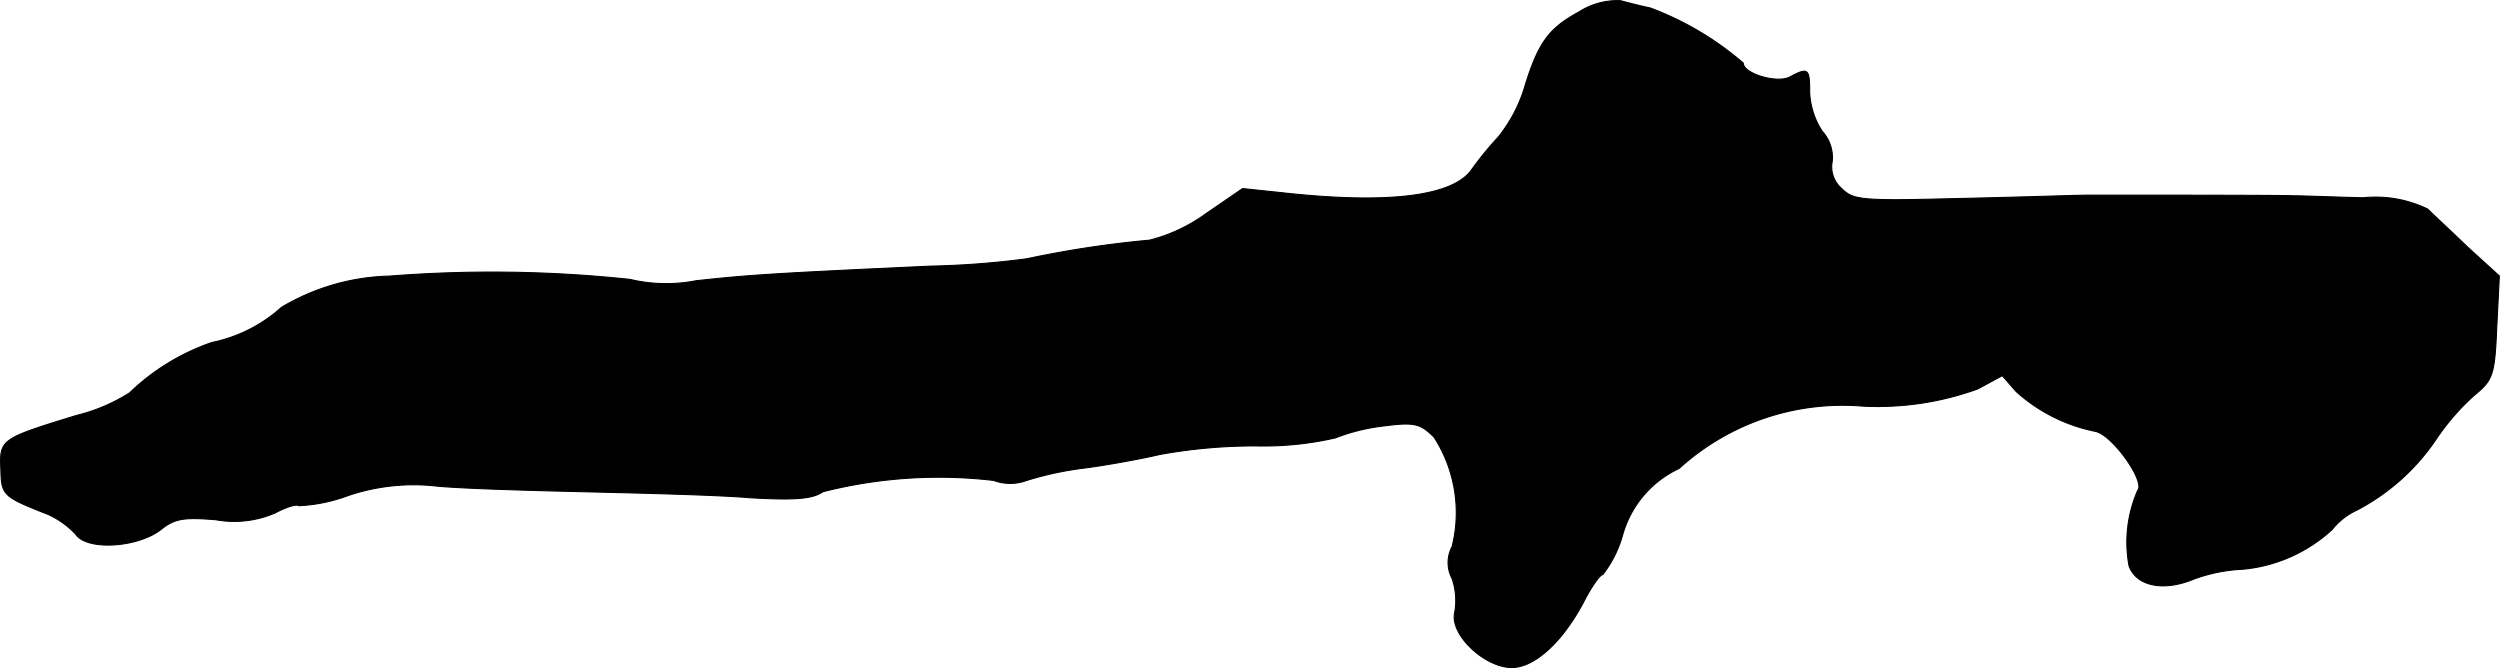
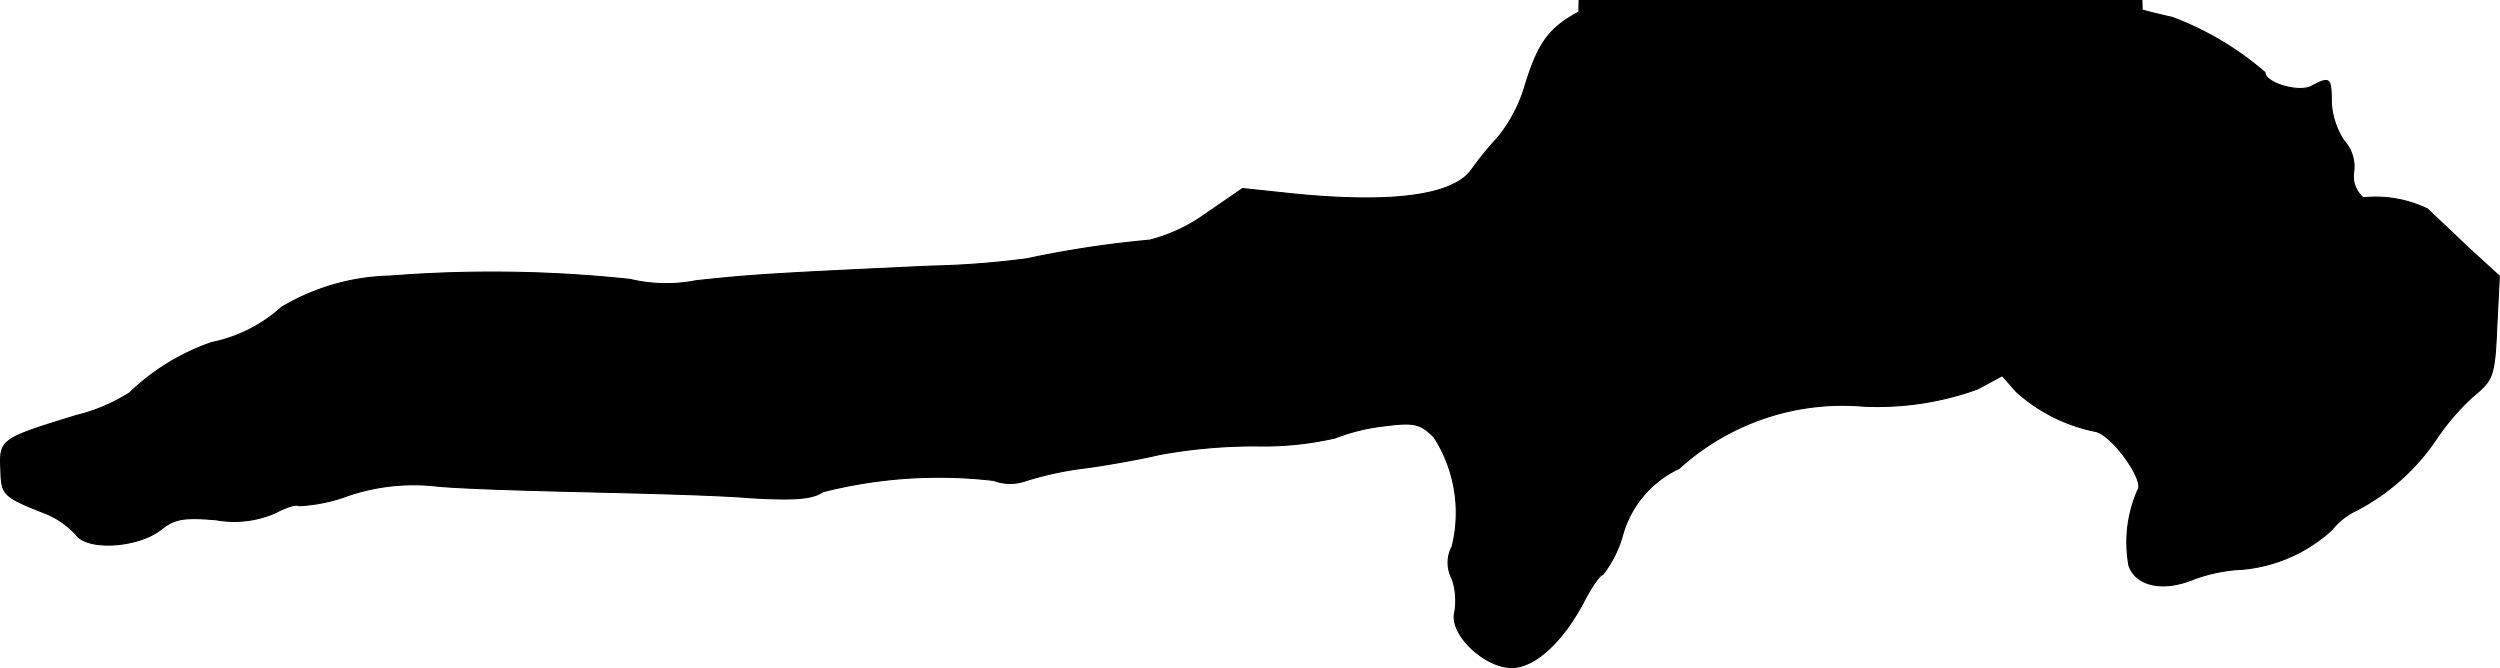
<svg xmlns="http://www.w3.org/2000/svg" version="1.1" width="8.049mm" height="2.151mm" viewBox="0 0 22.817 6.098">
  <defs>
    <style type="text/css">
      .a {
        stroke: #000;
        stroke-linecap: round;
        stroke-linejoin: round;
        stroke-width: 0.01px;
      }
    </style>
  </defs>
-   <path class="a" d="M14.411.109c-.279.151-.376.285-.503.709a1.356,1.356,0,0,1-.236.436,2.926,2.926,0,0,0-.242.297c-.17.236-.733.309-1.635.218l-.454-.048L11.007,1.95a1.504,1.504,0,0,1-.515.242,9.497,9.497,0,0,0-1.121.17,7.867,7.867,0,0,1-.878.067c-1.448.067-1.635.079-2.138.133a1.427,1.427,0,0,1-.606-.012,11.943,11.943,0,0,0-2.193-.03,2.015,2.015,0,0,0-.987.285,1.351,1.351,0,0,1-.636.321,2.035,2.035,0,0,0-.751.46,1.627,1.627,0,0,1-.485.206c-.69.212-.703.218-.69.491.006.236.012.248.43.412a.786.786,0,0,1,.254.182c.103.151.563.121.775-.042.127-.103.212-.115.503-.091a.943.943,0,0,0,.539-.061c.103-.055.2-.085.218-.067A1.48,1.48,0,0,0,3.175,4.524a1.862,1.862,0,0,1,.775-.091c.2.024.812.042,1.363.055s1.242.03,1.532.055c.406.024.569.012.666-.055a4.301,4.301,0,0,1,1.557-.103.434.434,0,0,0,.303,0,3.007,3.007,0,0,1,.545-.115c.218-.03.515-.085.666-.121a4.841,4.841,0,0,1,.878-.079,2.924,2.924,0,0,0,.727-.073,1.782,1.782,0,0,1,.442-.109c.279-.036.333-.024.46.103a1.274,1.274,0,0,1,.164.999.308.308,0,0,0,0,.291.617.617,0,0,1,.024.309c-.048.2.273.503.521.503.212,0,.472-.242.666-.618.067-.127.139-.23.164-.23a1.043,1.043,0,0,0,.182-.363.952.952,0,0,1,.515-.606,2.219,2.219,0,0,1,1.678-.569,2.681,2.681,0,0,0,1.048-.157l.224-.121.127.145a1.525,1.525,0,0,0,.721.363c.157.03.46.46.388.539a1.18,1.18,0,0,0-.079.69c.067.182.309.236.588.121a1.477,1.477,0,0,1,.448-.091,1.391,1.391,0,0,0,.818-.363.616.616,0,0,1,.224-.176,1.978,1.978,0,0,0,.721-.642,2.146,2.146,0,0,1,.351-.406c.17-.139.188-.182.206-.618l.024-.472-.279-.254c-.151-.145-.321-.303-.376-.357a1.092,1.092,0,0,0-.588-.103c-.26-.006-.545-.018-.63-.018-.127-.006-1.399-.006-1.878-.006-.085,0-.6.018-1.145.03-.927.024-.999.018-1.108-.091a.261.261,0,0,1-.085-.248.353.353,0,0,0-.091-.273.712.712,0,0,1-.115-.351c0-.224-.012-.236-.182-.145-.115.061-.424-.03-.424-.127a2.794,2.794,0,0,0-.848-.503c-.085-.018-.206-.048-.273-.067A.651.651,0,0,0,14.411.109Z" />
+   <path class="a" d="M14.411.109c-.279.151-.376.285-.503.709a1.356,1.356,0,0,1-.236.436,2.926,2.926,0,0,0-.242.297c-.17.236-.733.309-1.635.218l-.454-.048L11.007,1.95a1.504,1.504,0,0,1-.515.242,9.497,9.497,0,0,0-1.121.17,7.867,7.867,0,0,1-.878.067c-1.448.067-1.635.079-2.138.133a1.427,1.427,0,0,1-.606-.012,11.943,11.943,0,0,0-2.193-.03,2.015,2.015,0,0,0-.987.285,1.351,1.351,0,0,1-.636.321,2.035,2.035,0,0,0-.751.46,1.627,1.627,0,0,1-.485.206c-.69.212-.703.218-.69.491.006.236.012.248.43.412a.786.786,0,0,1,.254.182c.103.151.563.121.775-.042.127-.103.212-.115.503-.091a.943.943,0,0,0,.539-.061c.103-.055.2-.085.218-.067A1.48,1.48,0,0,0,3.175,4.524a1.862,1.862,0,0,1,.775-.091c.2.024.812.042,1.363.055s1.242.03,1.532.055c.406.024.569.012.666-.055a4.301,4.301,0,0,1,1.557-.103.434.434,0,0,0,.303,0,3.007,3.007,0,0,1,.545-.115c.218-.03.515-.085.666-.121a4.841,4.841,0,0,1,.878-.079,2.924,2.924,0,0,0,.727-.073,1.782,1.782,0,0,1,.442-.109c.279-.036.333-.024.46.103a1.274,1.274,0,0,1,.164.999.308.308,0,0,0,0,.291.617.617,0,0,1,.024.309c-.048.2.273.503.521.503.212,0,.472-.242.666-.618.067-.127.139-.23.164-.23a1.043,1.043,0,0,0,.182-.363.952.952,0,0,1,.515-.606,2.219,2.219,0,0,1,1.678-.569,2.681,2.681,0,0,0,1.048-.157l.224-.121.127.145a1.525,1.525,0,0,0,.721.363c.157.03.46.46.388.539a1.18,1.18,0,0,0-.079.69c.067.182.309.236.588.121a1.477,1.477,0,0,1,.448-.091,1.391,1.391,0,0,0,.818-.363.616.616,0,0,1,.224-.176,1.978,1.978,0,0,0,.721-.642,2.146,2.146,0,0,1,.351-.406c.17-.139.188-.182.206-.618l.024-.472-.279-.254c-.151-.145-.321-.303-.376-.357a1.092,1.092,0,0,0-.588-.103a.261.261,0,0,1-.085-.248.353.353,0,0,0-.091-.273.712.712,0,0,1-.115-.351c0-.224-.012-.236-.182-.145-.115.061-.424-.03-.424-.127a2.794,2.794,0,0,0-.848-.503c-.085-.018-.206-.048-.273-.067A.651.651,0,0,0,14.411.109Z" />
</svg>